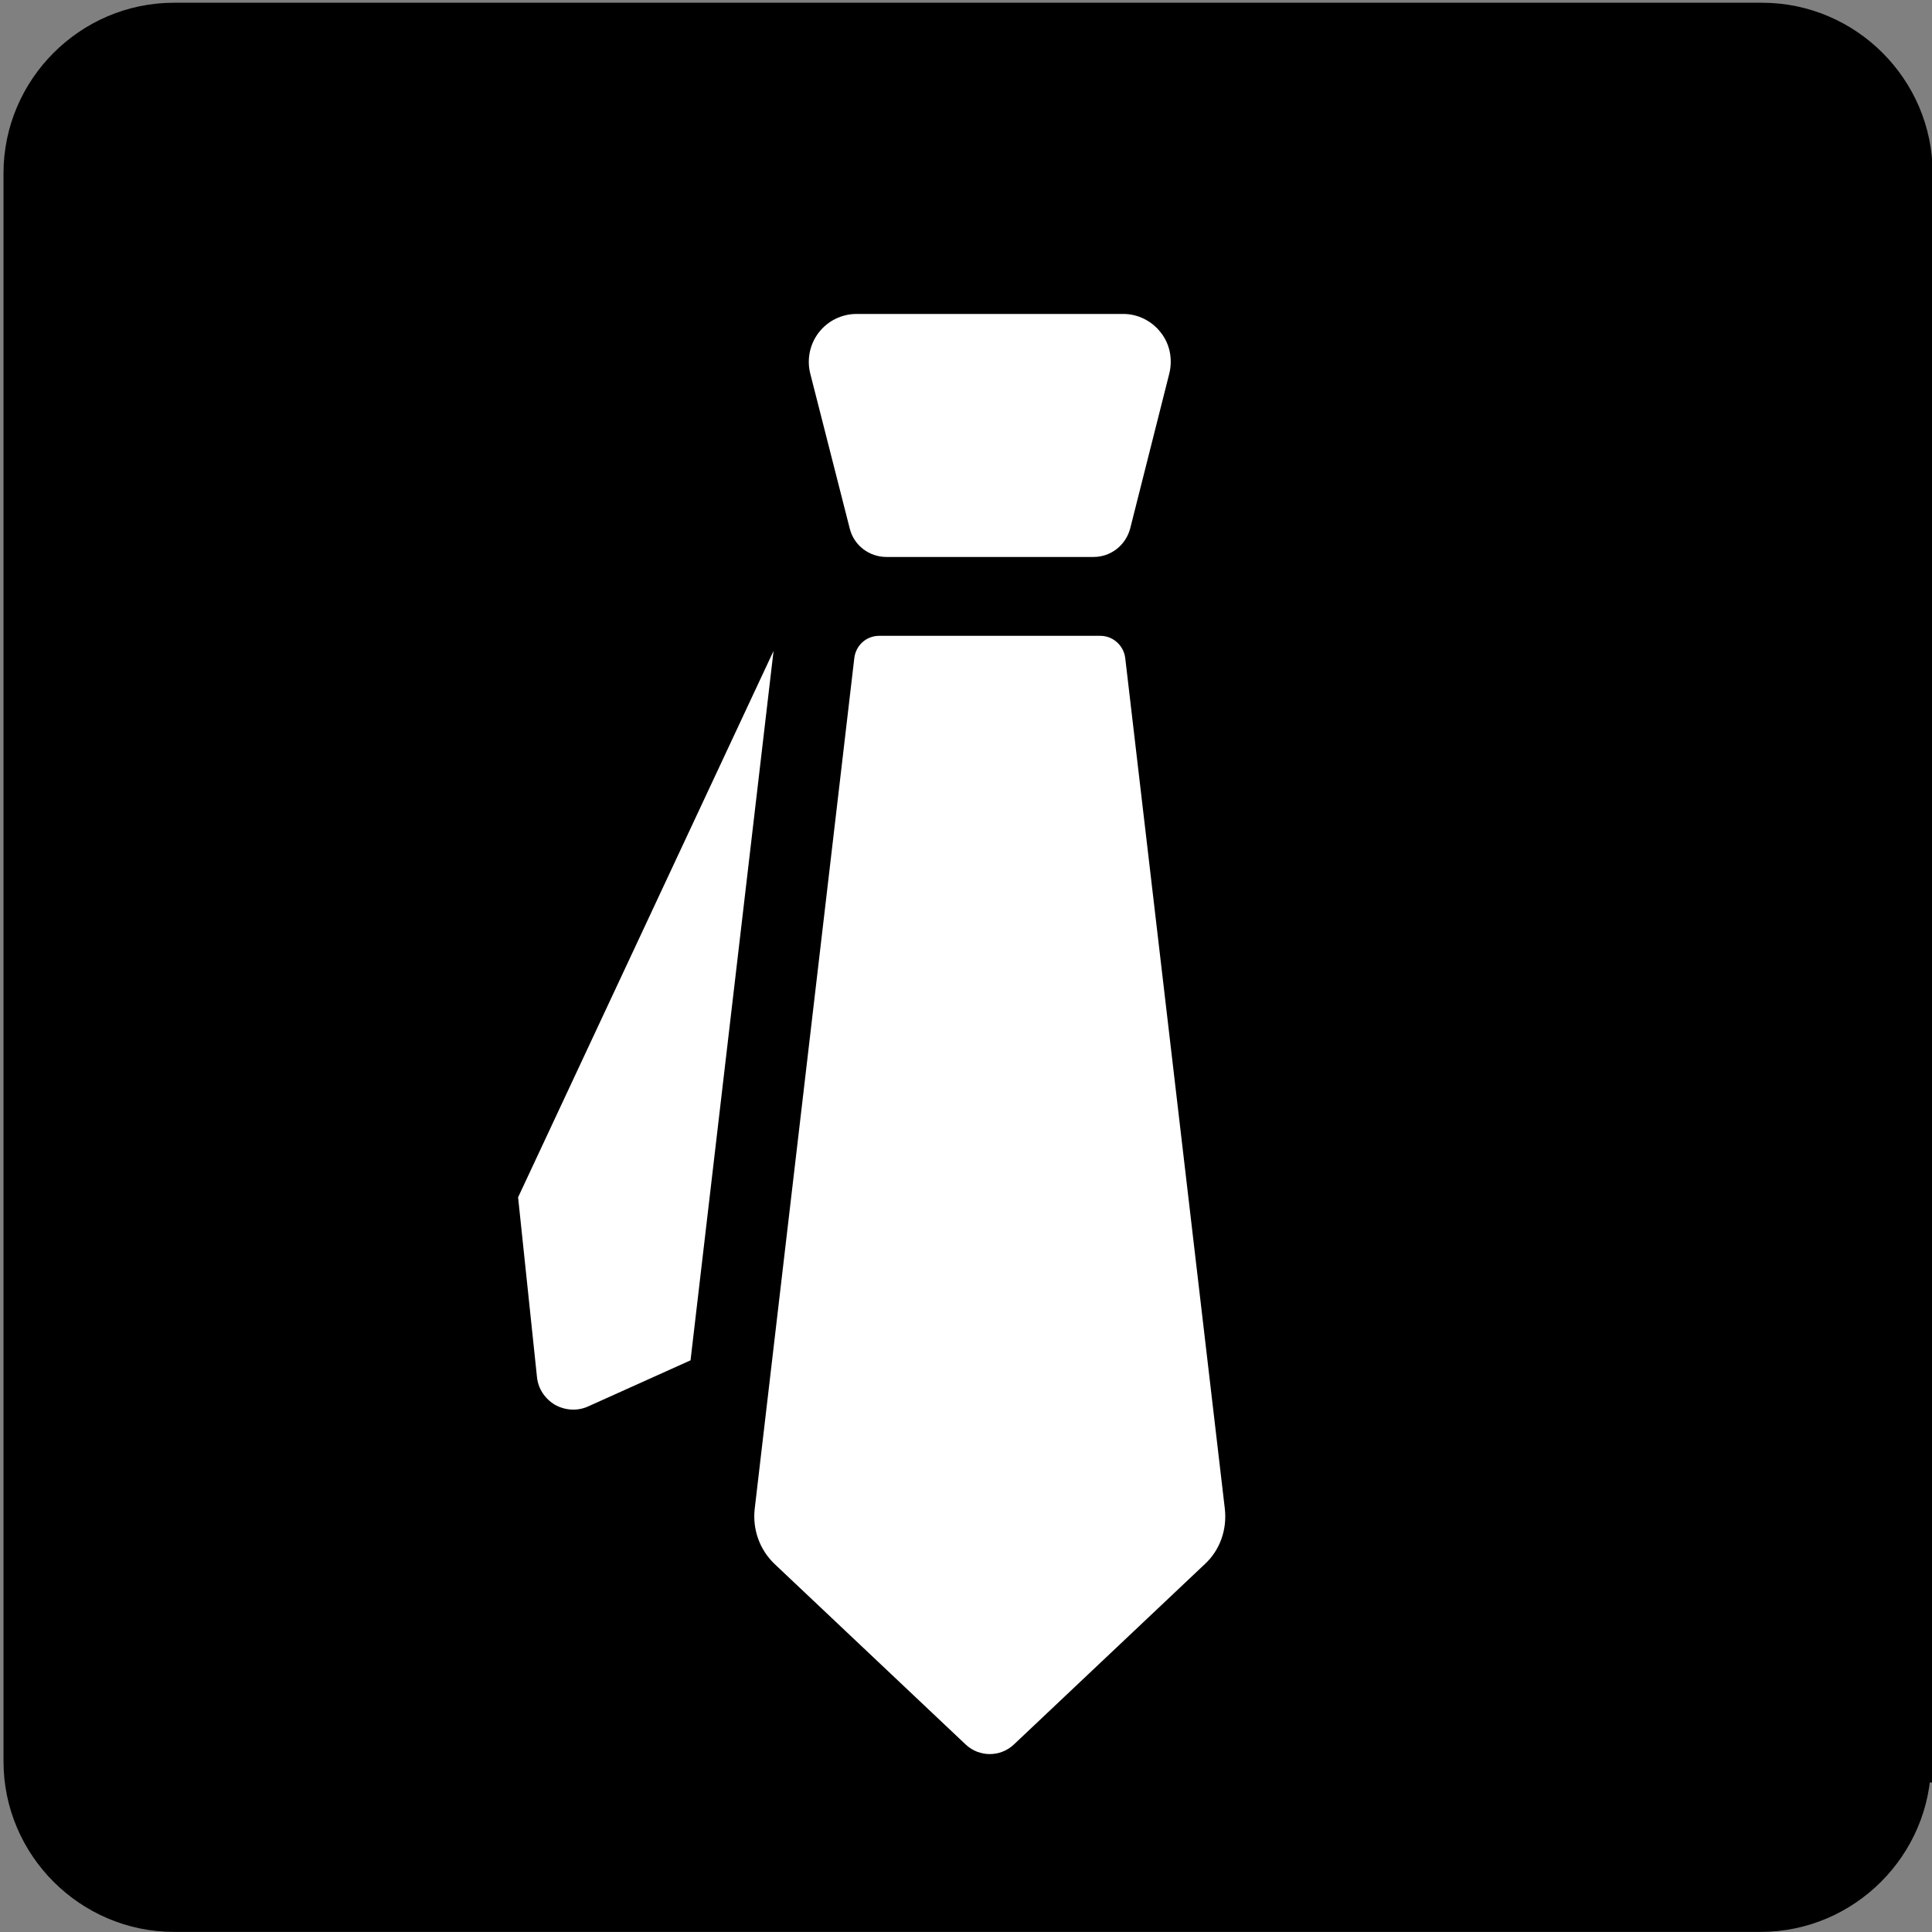
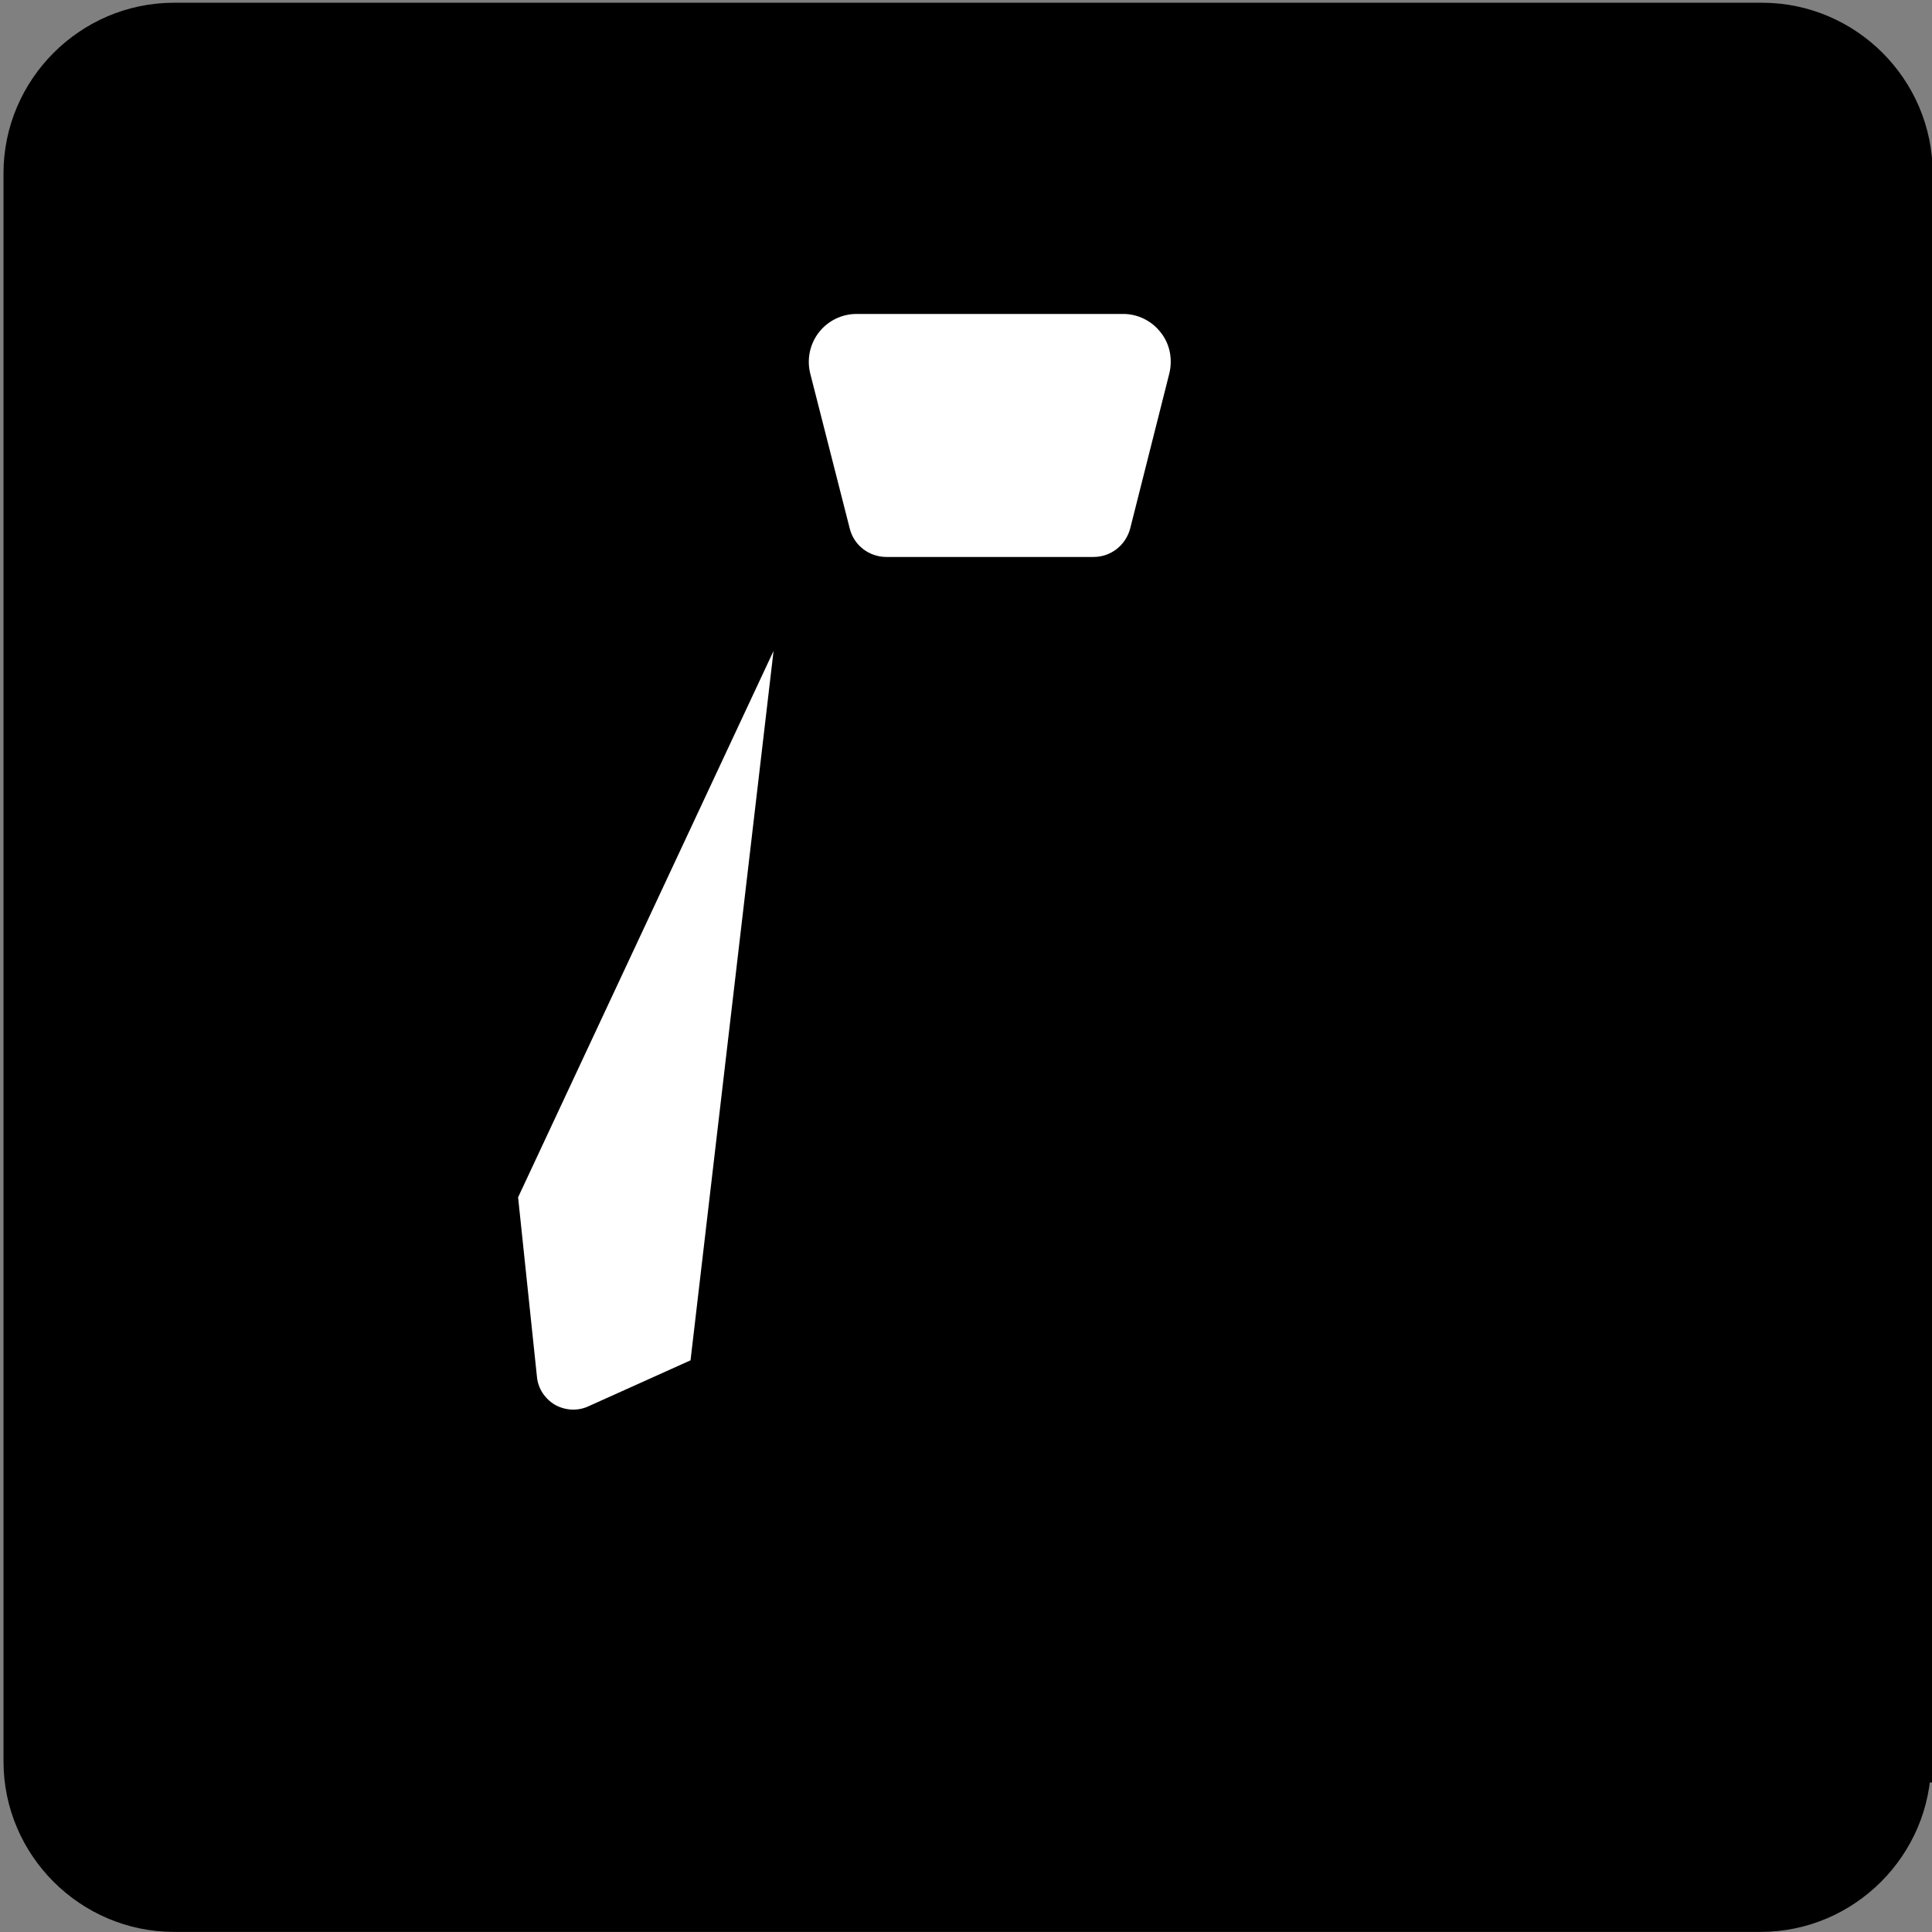
<svg xmlns="http://www.w3.org/2000/svg" version="1.1" id="レイヤー_1" x="0px" y="0px" viewBox="0 0 512 512" style="enable-background:new 0 0 512 512;" xml:space="preserve">
  <rect x="0" y="0" width="512" height="512" fill="#808080" stroke="none" />
  <style type="text/css">
	.st0{stroke:#000000;stroke-width:11.142;stroke-miterlimit:10;}
	.st1{fill:#FFFFFF;}
</style>
  <g id="レイヤー_2_00000064322602421160907560000004850625974359559098_">
    <g>
      <path class="st0" d="M506.2,466.8c0,21.7-17.8,39.6-39.6,39.6H46.1c-21.7,0-39.6-17.8-39.6-39.6V45.9c0-21.7,17.8-39.6,39.6-39.6    H467c21.7,0,39.6,17.8,39.6,39.6v420.9H506.2z" />
    </g>
  </g>
  <g>
    <path class="st1" d="M137.3,317.3l5,47.6c0.3,3.1,2.1,5.8,4.8,7.4c2.7,1.5,6,1.7,8.8,0.4l27.1-12.2l22-188L137.3,317.3z" />
-     <path class="st1" d="M298.2,174.4c-0.4-3.3-3.2-5.9-6.6-5.9H233c-3.4,0-6.2,2.5-6.6,5.9L200,399.9c-0.6,5.4,1.3,10.8,5.3,14.6   l50.6,47.8c3.6,3.4,9.2,3.4,12.8,0l50.6-47.8c4-3.7,5.9-9.1,5.3-14.6L298.2,174.4z" />
    <path class="st1" d="M225.2,140.1c1.1,4.4,5.1,7.5,9.7,7.5h54.9c4.6,0,8.5-3.1,9.7-7.5l10.4-41.2c0.9-3.8,0.1-7.8-2.3-10.8   c-2.4-3.1-6.1-4.9-9.9-4.9H227c-3.9,0-7.6,1.8-10,4.9c-2.4,3.1-3.2,7.1-2.3,10.8L225.2,140.1z" />
  </g>
</svg>